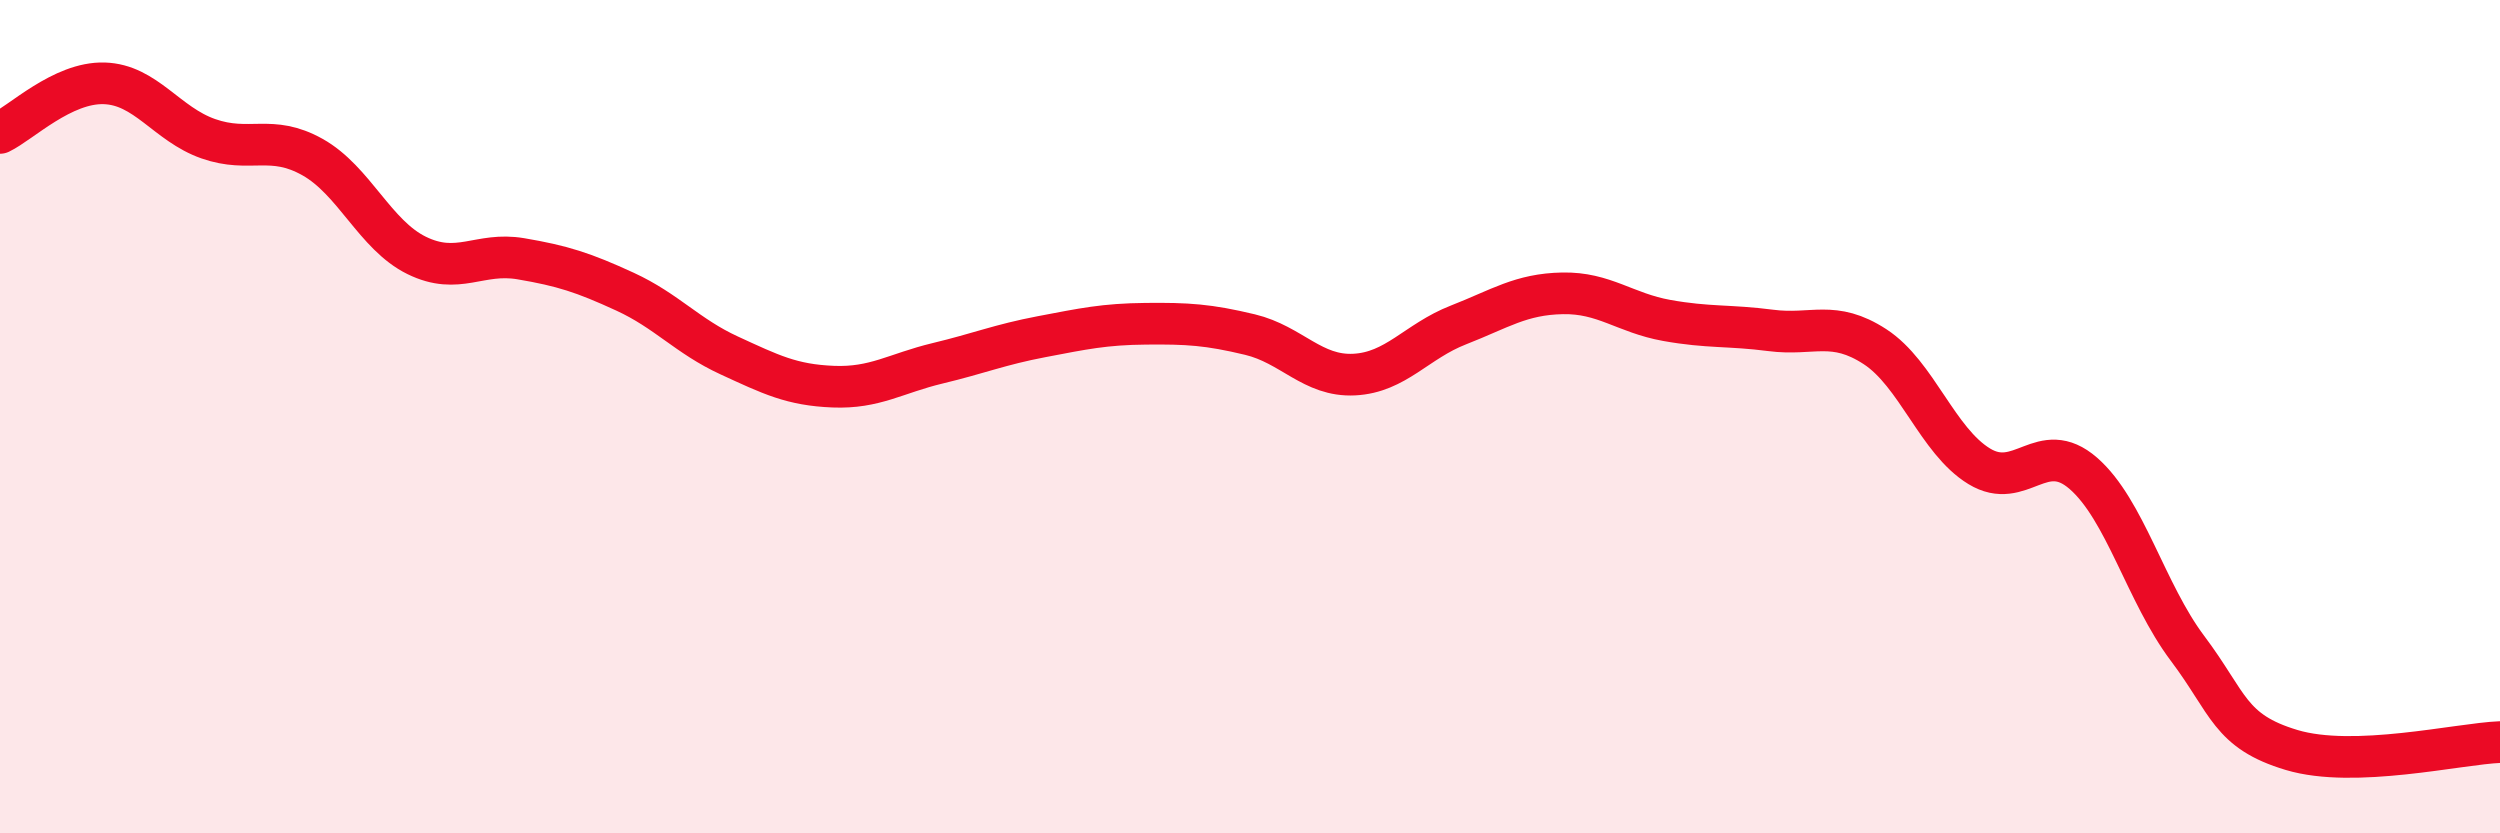
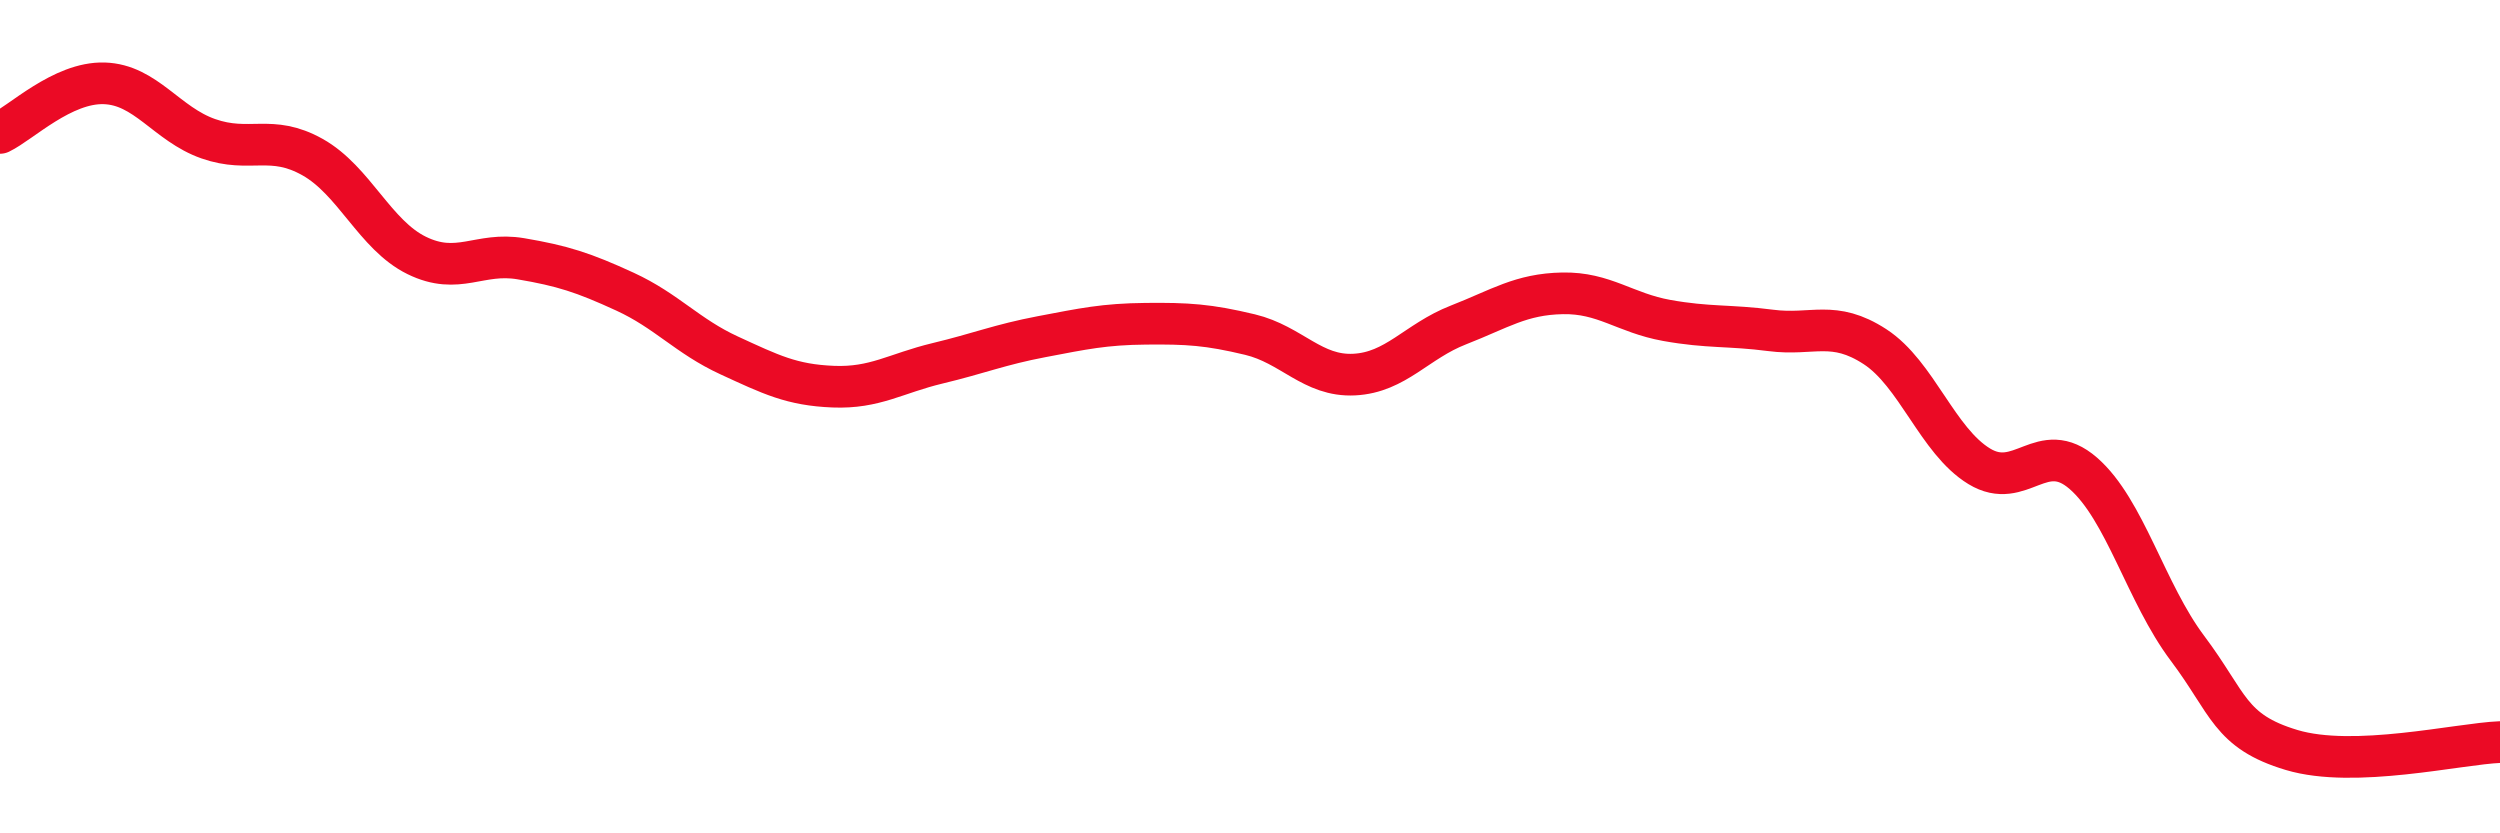
<svg xmlns="http://www.w3.org/2000/svg" width="60" height="20" viewBox="0 0 60 20">
-   <path d="M 0,3.19 C 0.5,2.95 1.5,1.97 2.5,2 C 3.5,2.03 4,2.98 5,3.33 C 6,3.68 6.5,3.21 7.5,3.77 C 8.5,4.33 9,5.64 10,6.13 C 11,6.62 11.5,6.04 12.5,6.21 C 13.5,6.38 14,6.54 15,7 C 16,7.46 16.5,8.07 17.5,8.53 C 18.5,8.99 19,9.24 20,9.28 C 21,9.32 21.5,8.96 22.5,8.72 C 23.5,8.48 24,8.27 25,8.08 C 26,7.89 26.5,7.78 27.5,7.77 C 28.5,7.76 29,7.79 30,8.03 C 31,8.27 31.5,9.04 32.5,8.99 C 33.5,8.94 34,8.19 35,7.8 C 36,7.41 36.5,7.06 37.5,7.04 C 38.5,7.02 39,7.51 40,7.69 C 41,7.87 41.5,7.8 42.5,7.93 C 43.5,8.06 44,7.67 45,8.32 C 46,8.97 46.5,10.58 47.5,11.19 C 48.5,11.8 49,10.49 50,11.36 C 51,12.23 51.5,14.23 52.5,15.56 C 53.5,16.89 53.5,17.55 55,18 C 56.5,18.45 59,17.85 60,17.81L60 20L0 20Z" fill="#EB0A25" opacity="0.1" stroke-linecap="round" stroke-linejoin="round" />
  <path d="M 0,3.19 C 0.5,2.95 1.5,1.97 2.5,2 C 3.5,2.03 4,2.98 5,3.33 C 6,3.68 6.5,3.21 7.5,3.77 C 8.5,4.33 9,5.64 10,6.13 C 11,6.62 11.5,6.04 12.5,6.21 C 13.5,6.38 14,6.54 15,7 C 16,7.46 16.5,8.07 17.5,8.53 C 18.5,8.99 19,9.24 20,9.28 C 21,9.32 21.5,8.96 22.5,8.72 C 23.5,8.48 24,8.27 25,8.08 C 26,7.89 26.5,7.78 27.5,7.77 C 28.5,7.76 29,7.79 30,8.03 C 31,8.27 31.5,9.04 32.5,8.99 C 33.5,8.94 34,8.19 35,7.8 C 36,7.41 36.5,7.06 37.5,7.04 C 38.5,7.02 39,7.51 40,7.69 C 41,7.87 41.5,7.8 42.5,7.93 C 43.5,8.06 44,7.67 45,8.32 C 46,8.97 46.5,10.58 47.5,11.19 C 48.5,11.8 49,10.49 50,11.36 C 51,12.23 51.5,14.23 52.5,15.56 C 53.5,16.89 53.5,17.55 55,18 C 56.5,18.45 59,17.85 60,17.81" stroke="#EB0A25" stroke-width="1" fill="none" stroke-linecap="round" stroke-linejoin="round" />
</svg>